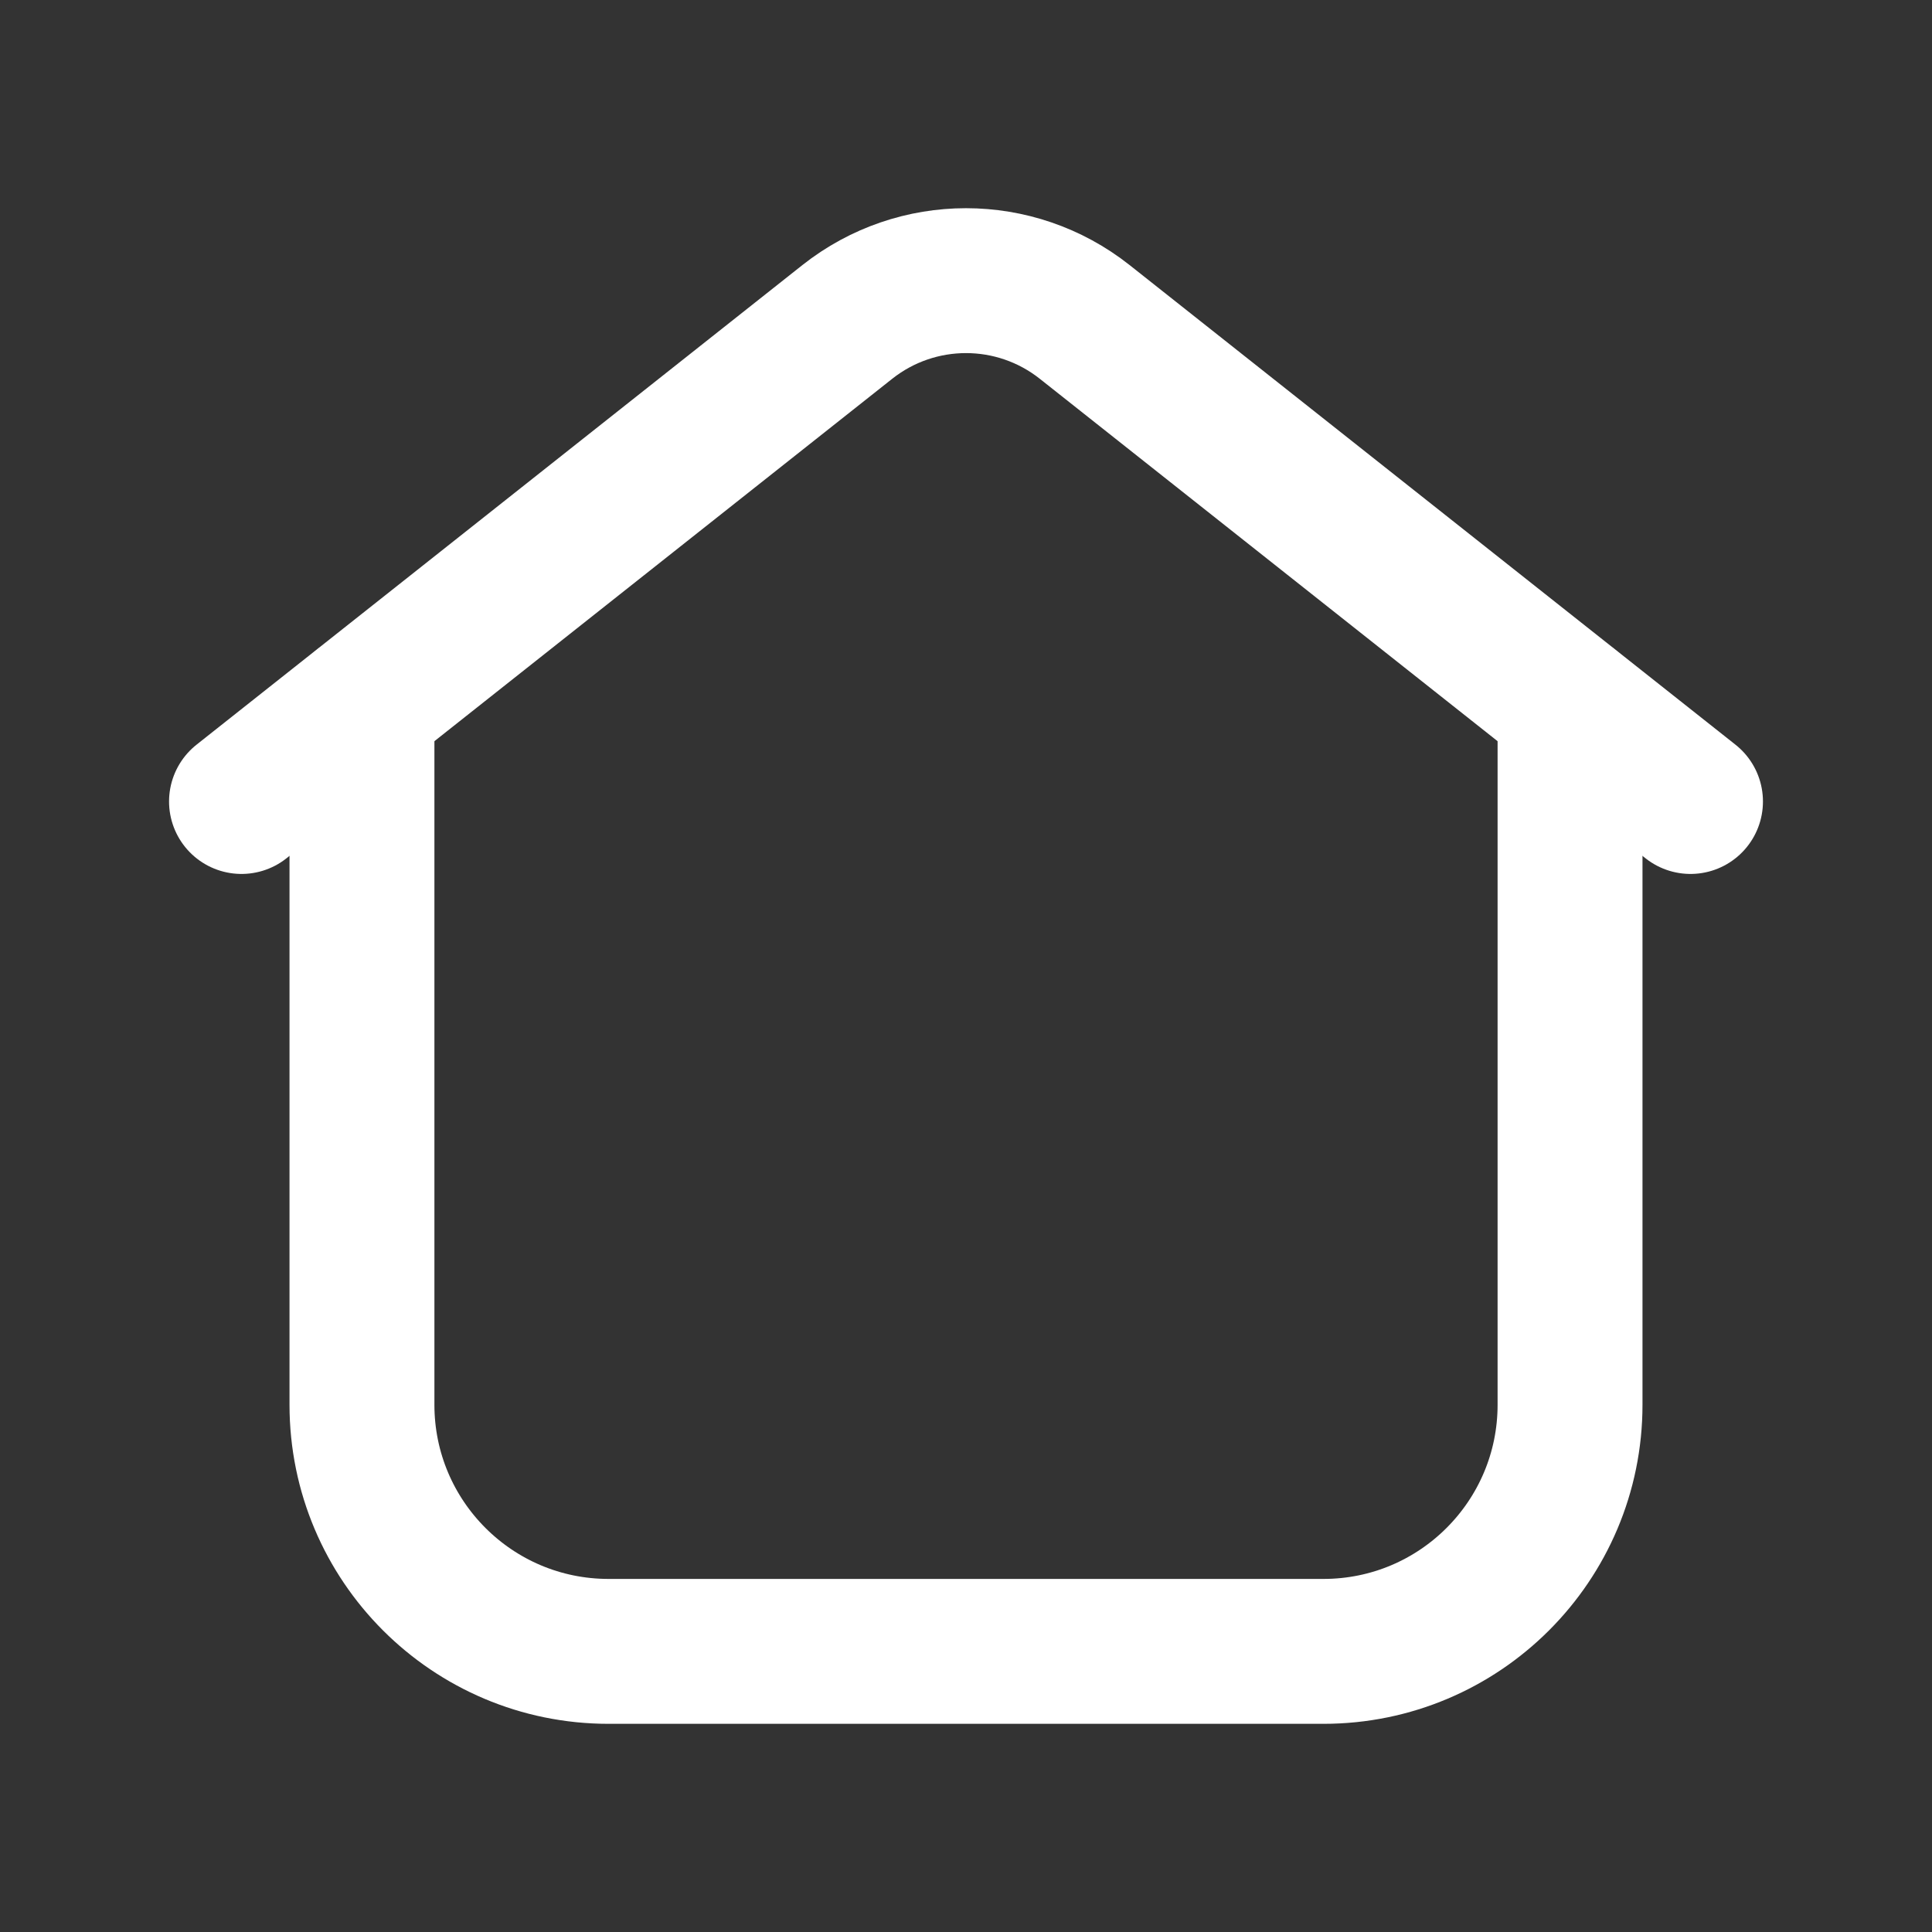
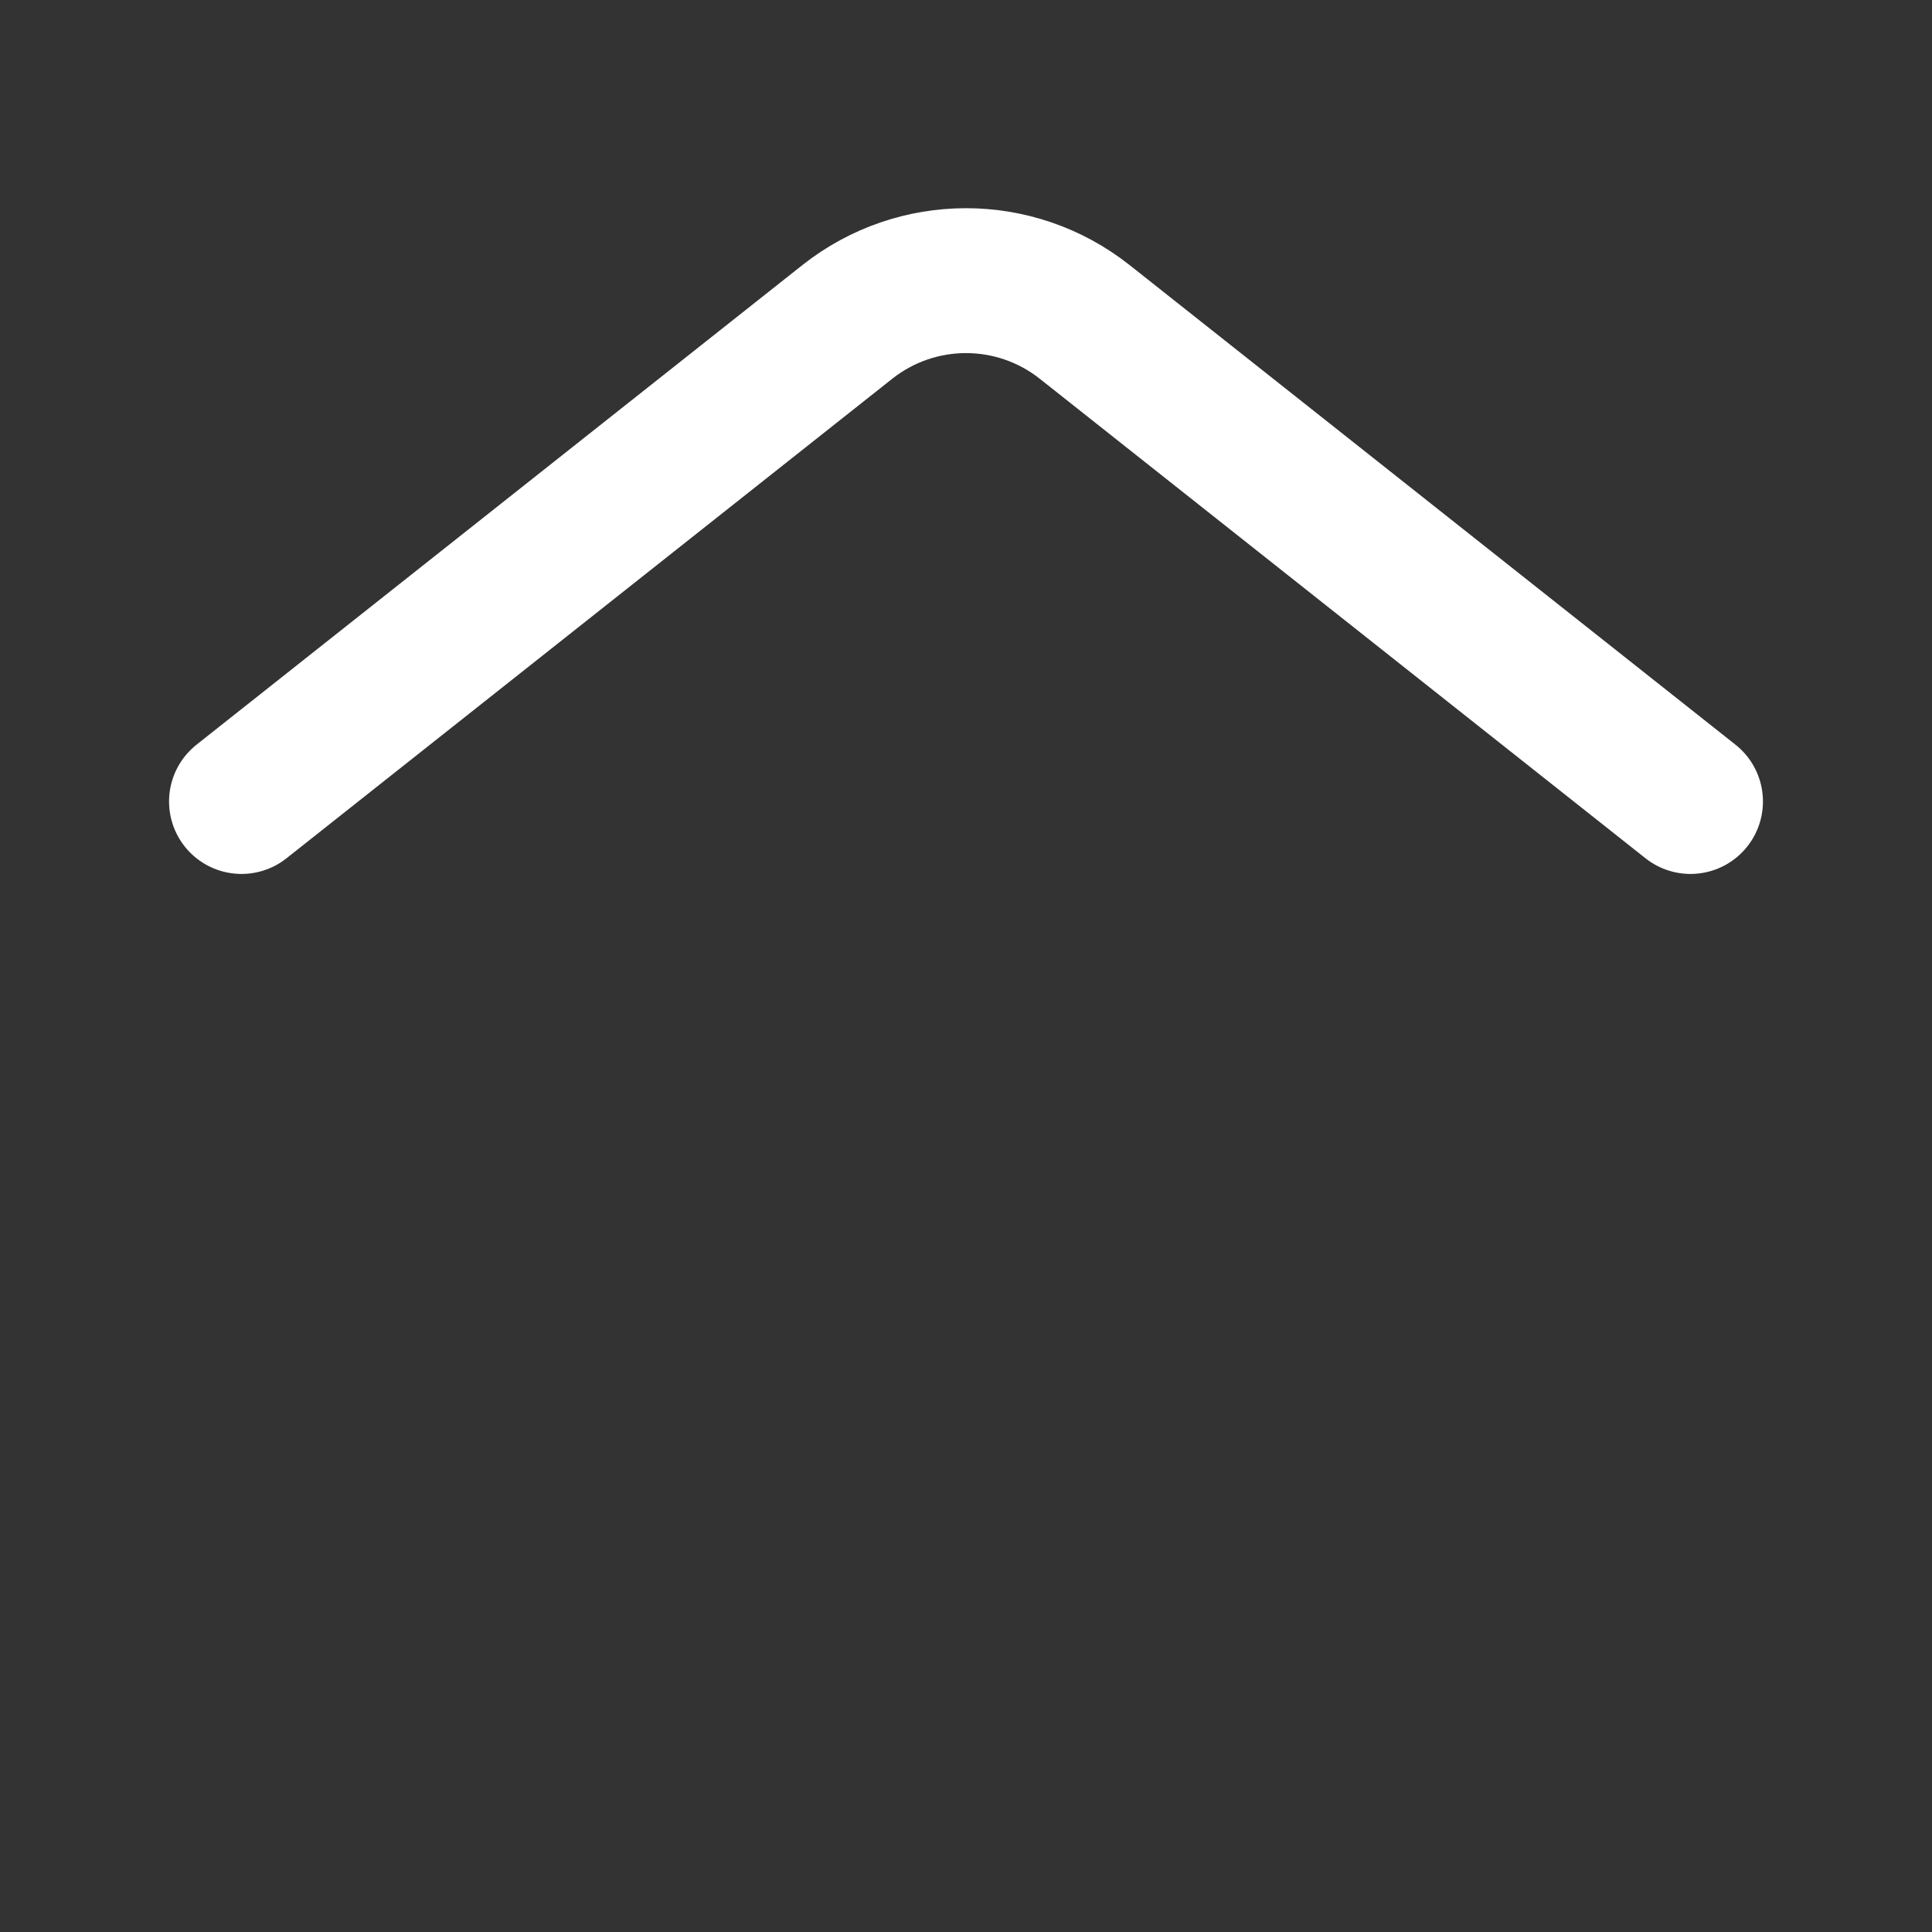
<svg xmlns="http://www.w3.org/2000/svg" width="20" height="20" viewBox="0 0 20 20" fill="none">
  <rect x="0" y="0" width="20" height="20" fill="#333333" stroke="none" />
-   <path d="M3.747 7.313V14.542C3.747 15.952 4.89 17.095 6.3 17.095H13.7C15.11 17.095 16.253 15.952 16.253 14.542V7.313" stroke="white" stroke-width="1.5" stroke-linecap="round" stroke-linejoin="round" />
  <path d="M17.5 8.297L11.228 3.332C10.508 2.763 9.492 2.763 8.772 3.332L2.5 8.297" stroke="white" stroke-width="1.5" stroke-linecap="round" stroke-linejoin="round" />
</svg>